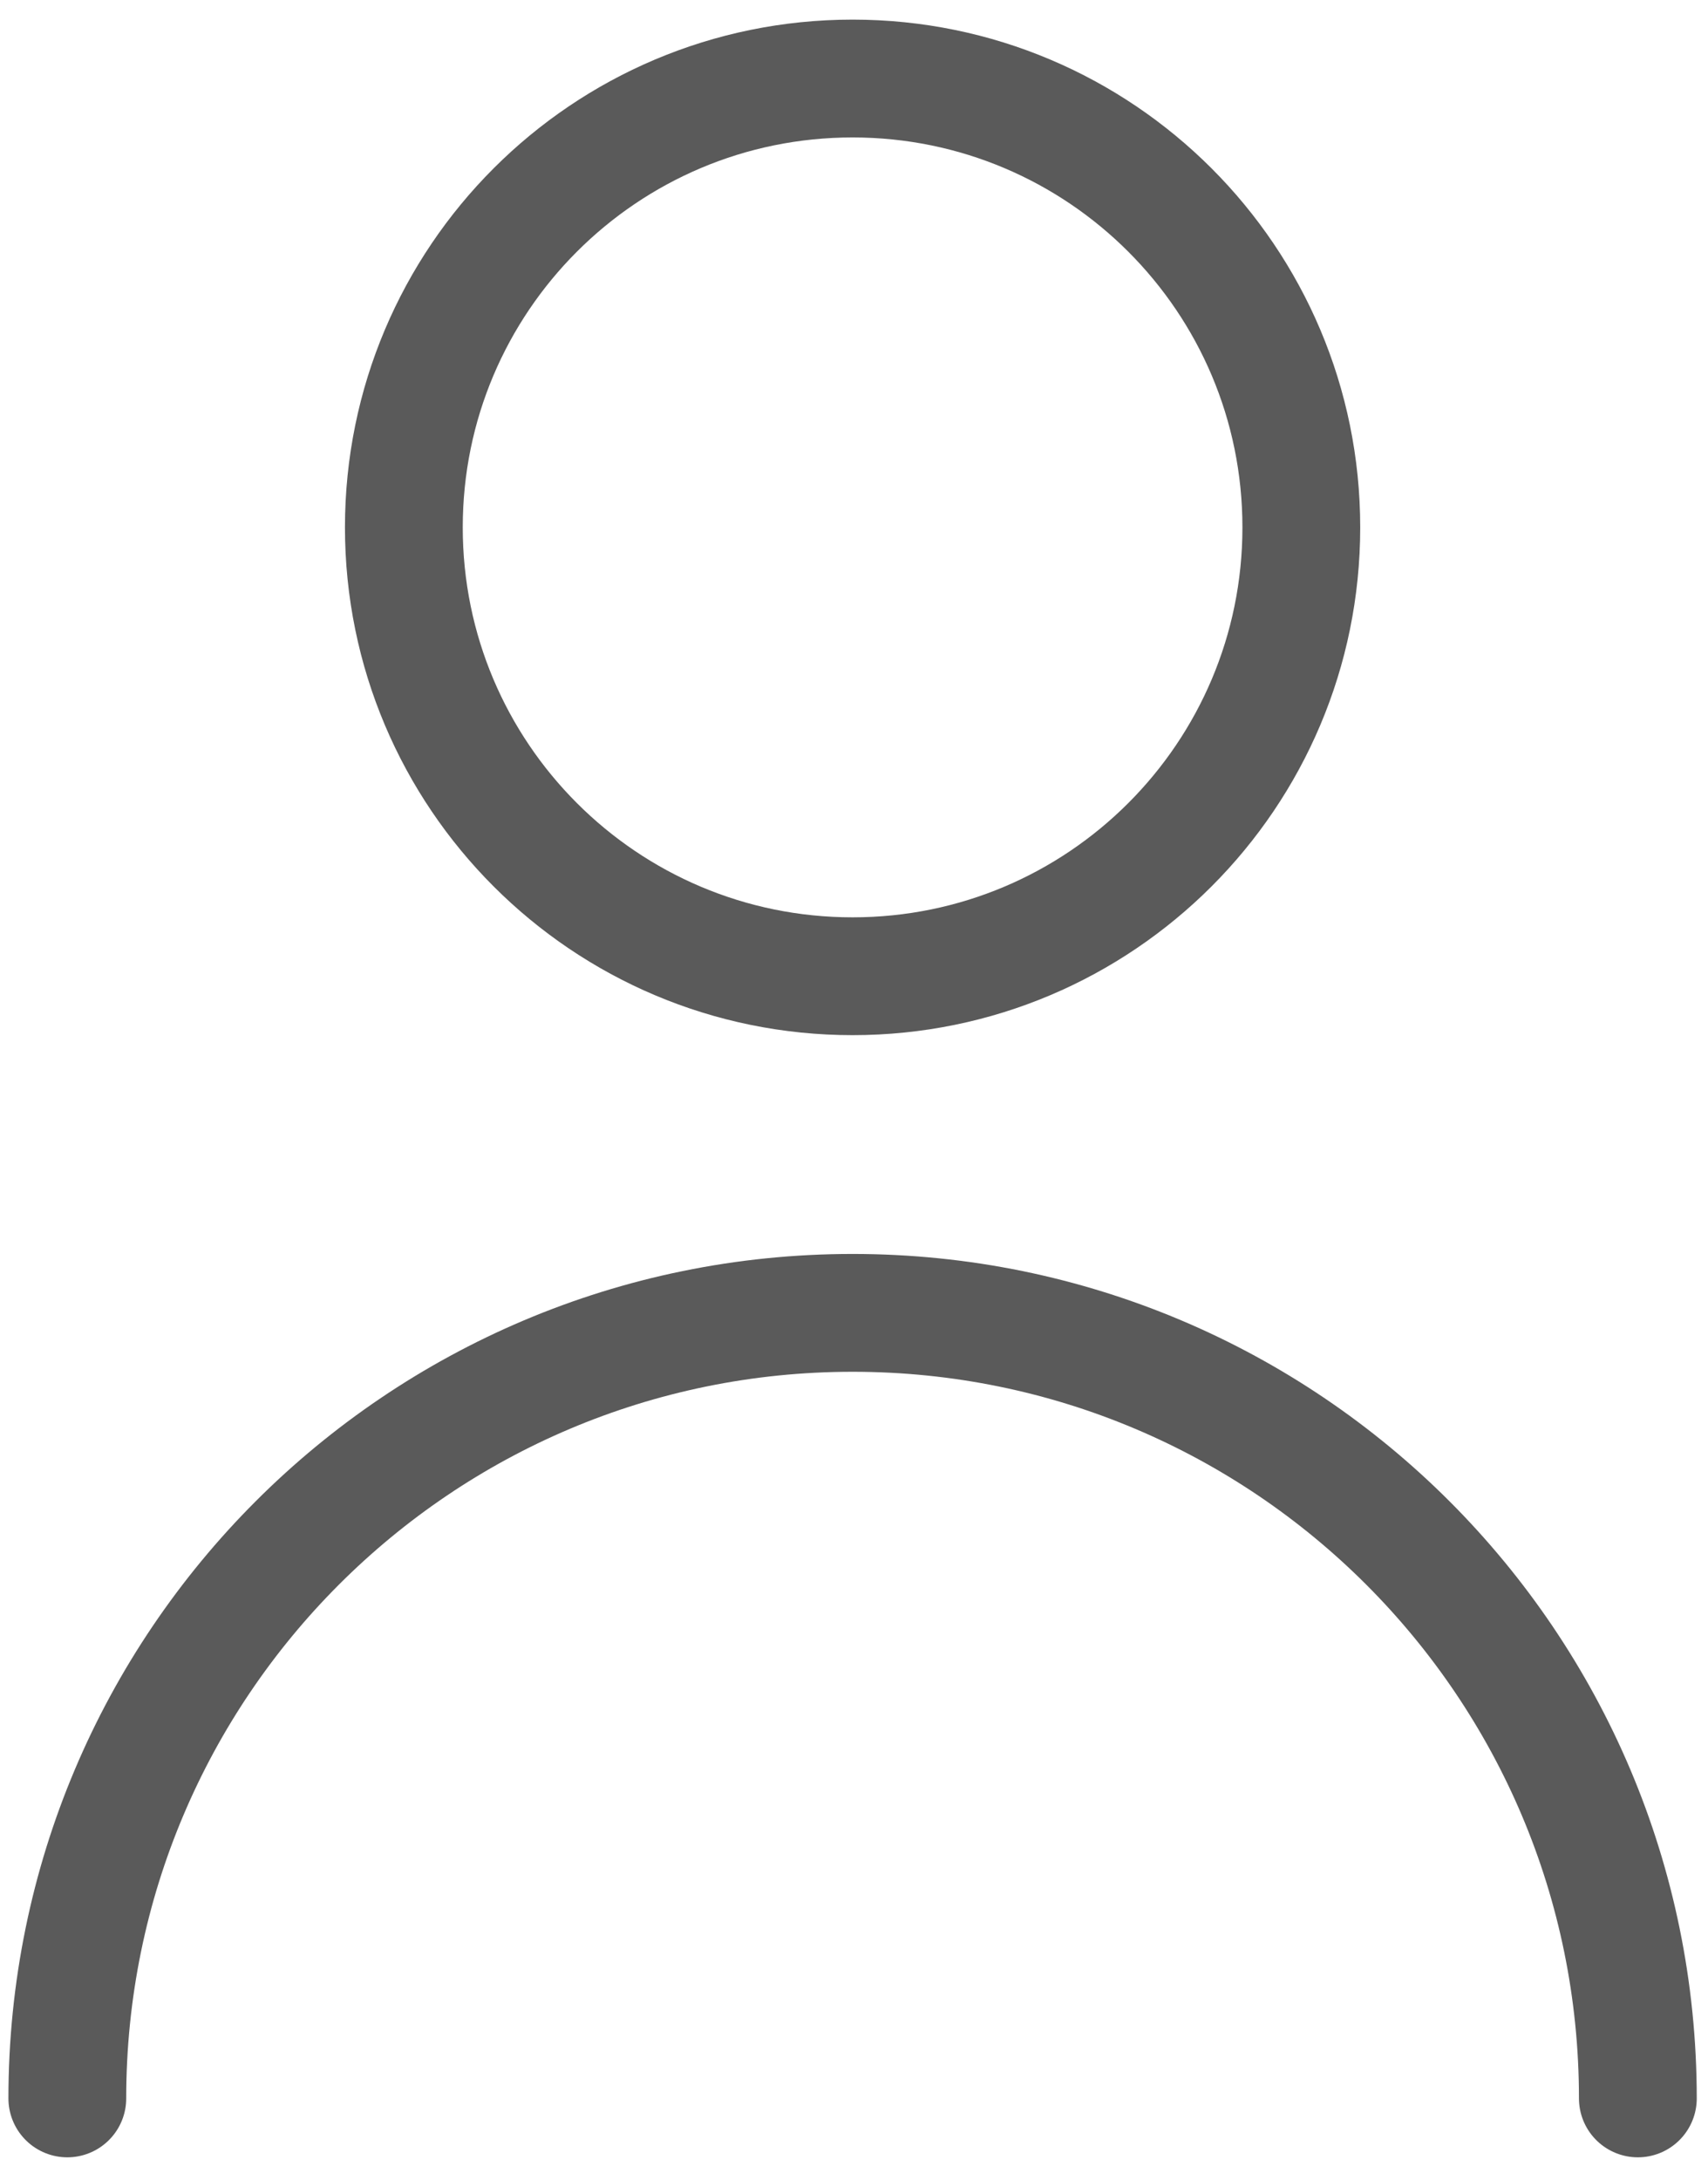
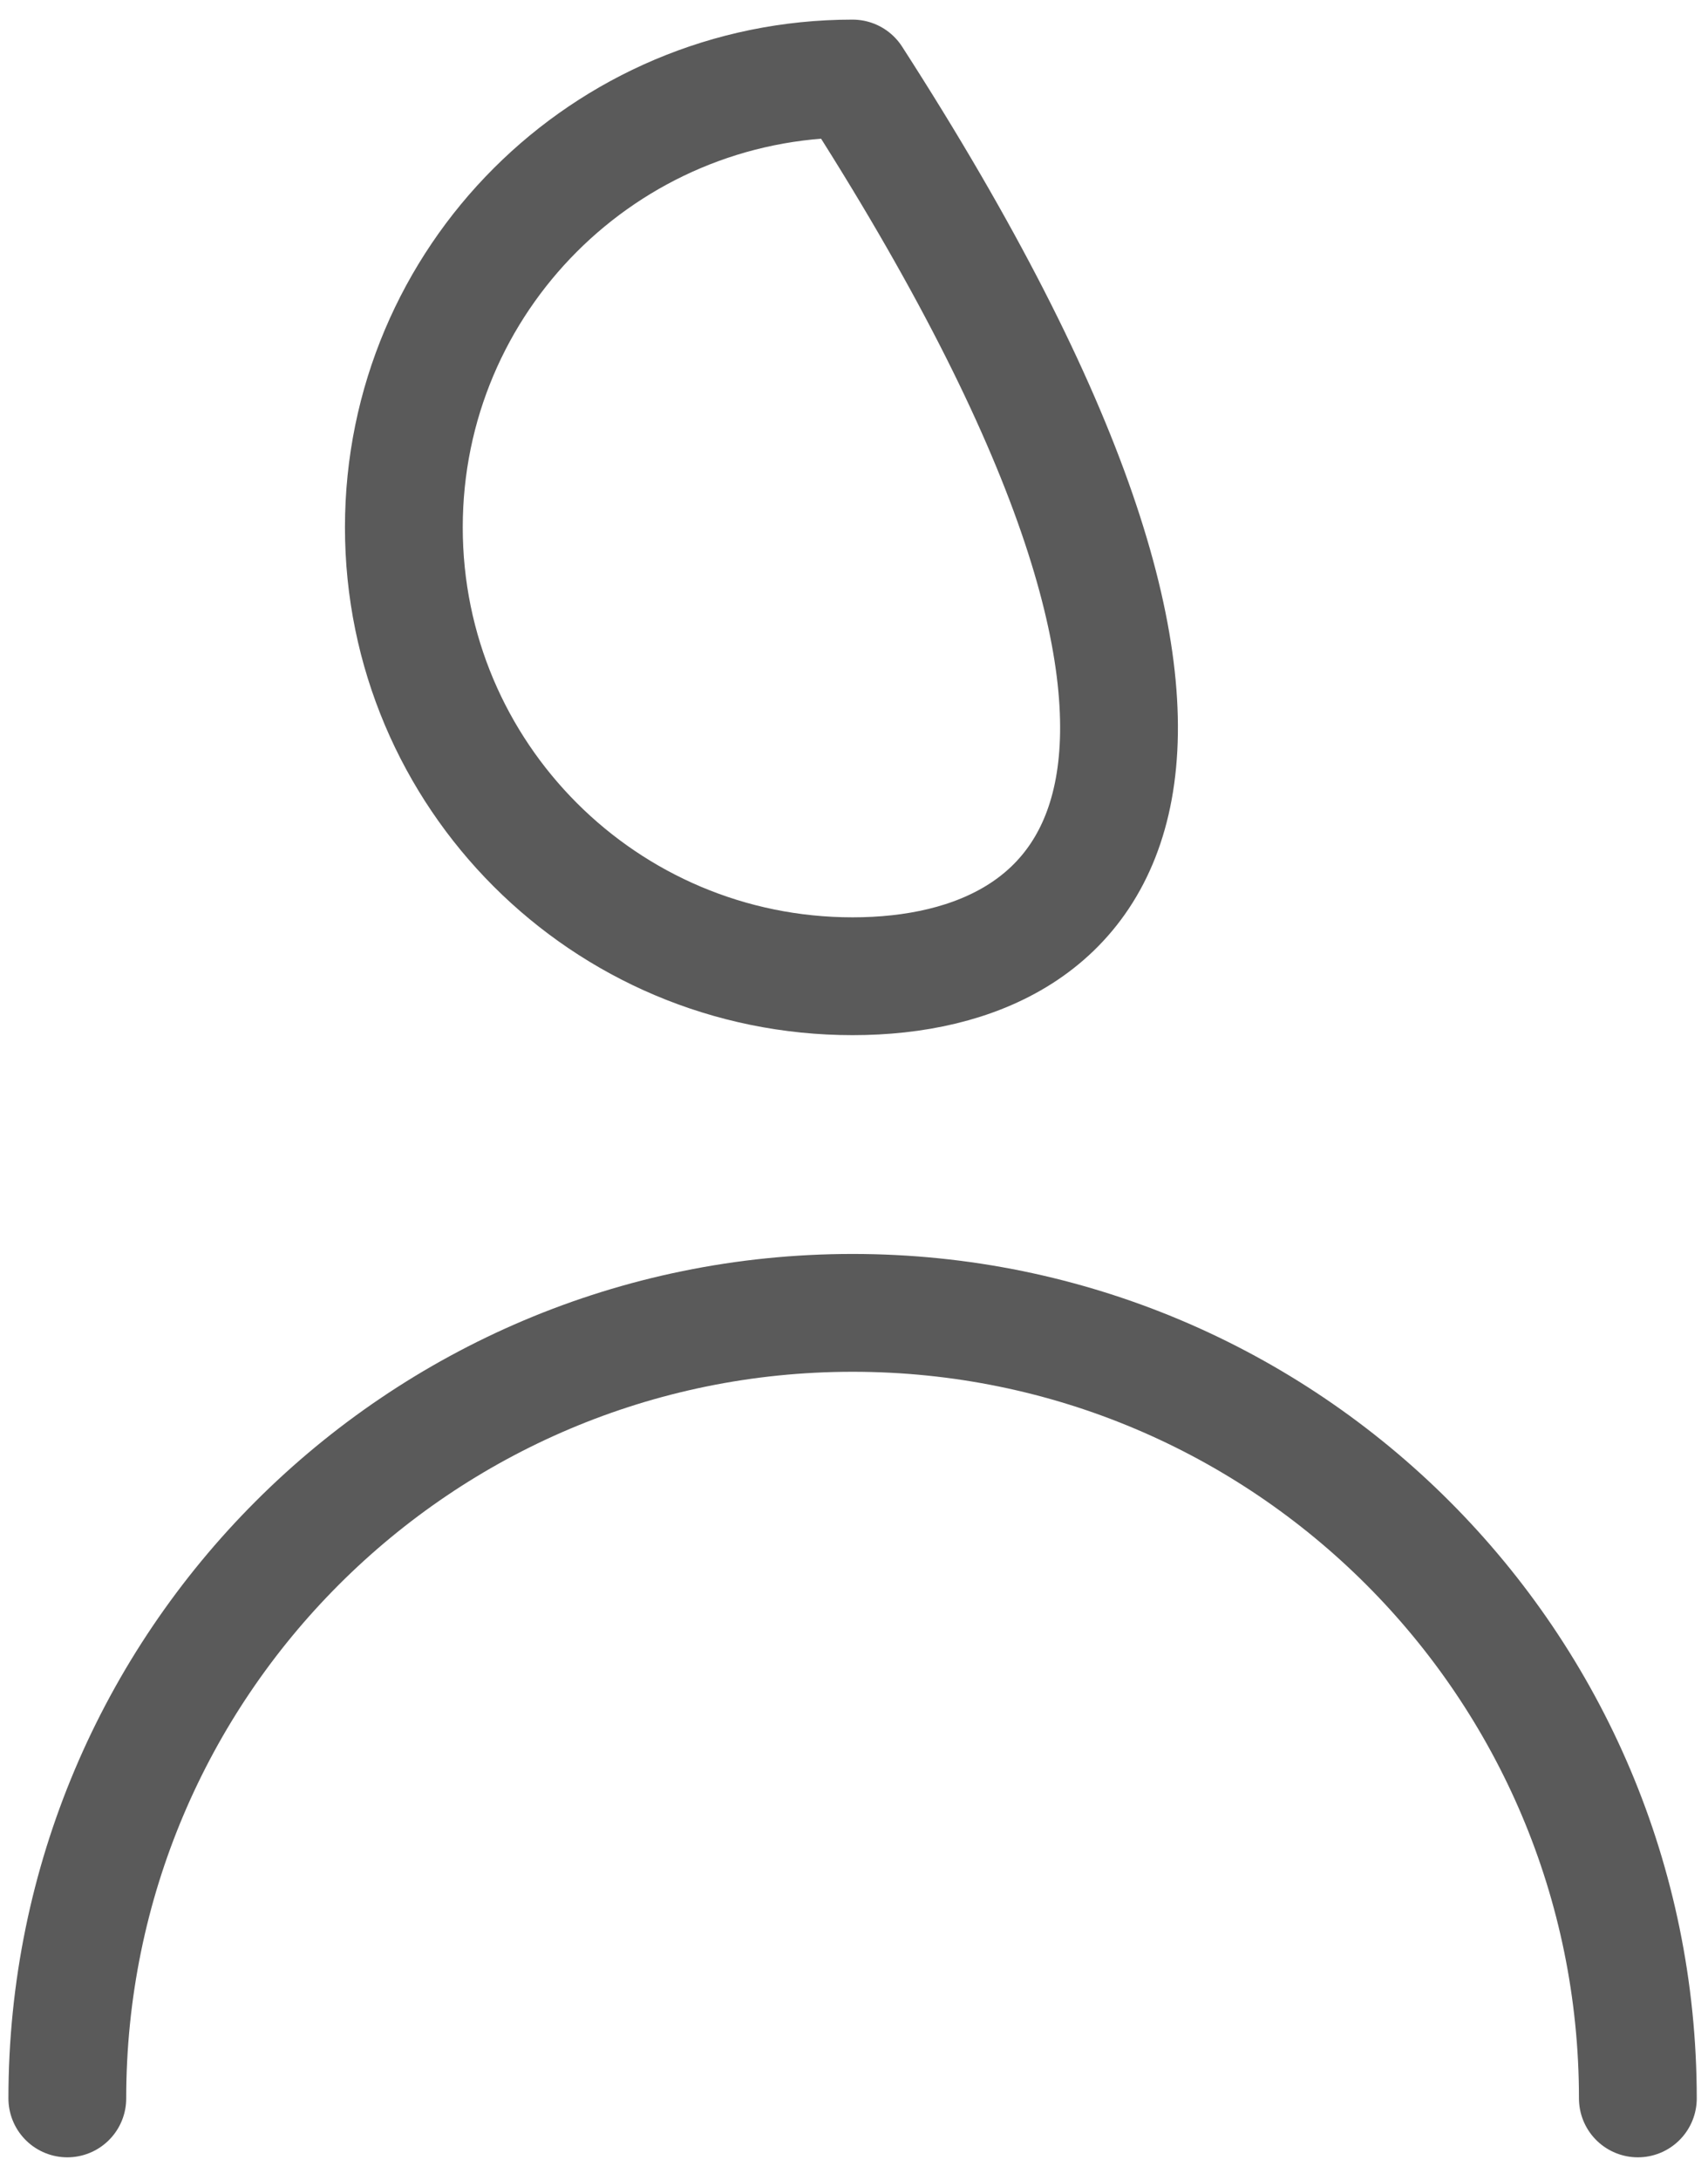
<svg xmlns="http://www.w3.org/2000/svg" width="29" height="37" viewBox="0 0 29 37" fill="none">
-   <path d="M27.809 35.619C27.809 28.255 21.84 22.285 14.476 22.285C7.112 22.285 1.143 28.255 1.143 35.619M14.476 16.571C10.268 16.571 6.857 13.16 6.857 8.952C6.857 4.744 10.268 1.333 14.476 1.333C18.684 1.333 22.095 4.744 22.095 8.952C22.095 13.16 18.684 16.571 14.476 16.571Z" stroke="#5A5A5A" stroke-width="2" stroke-linecap="round" stroke-linejoin="round" />
+   <path d="M27.809 35.619C27.809 28.255 21.84 22.285 14.476 22.285C7.112 22.285 1.143 28.255 1.143 35.619M14.476 16.571C10.268 16.571 6.857 13.16 6.857 8.952C6.857 4.744 10.268 1.333 14.476 1.333C22.095 13.16 18.684 16.571 14.476 16.571Z" stroke="#5A5A5A" stroke-width="2" stroke-linecap="round" stroke-linejoin="round" />
</svg>